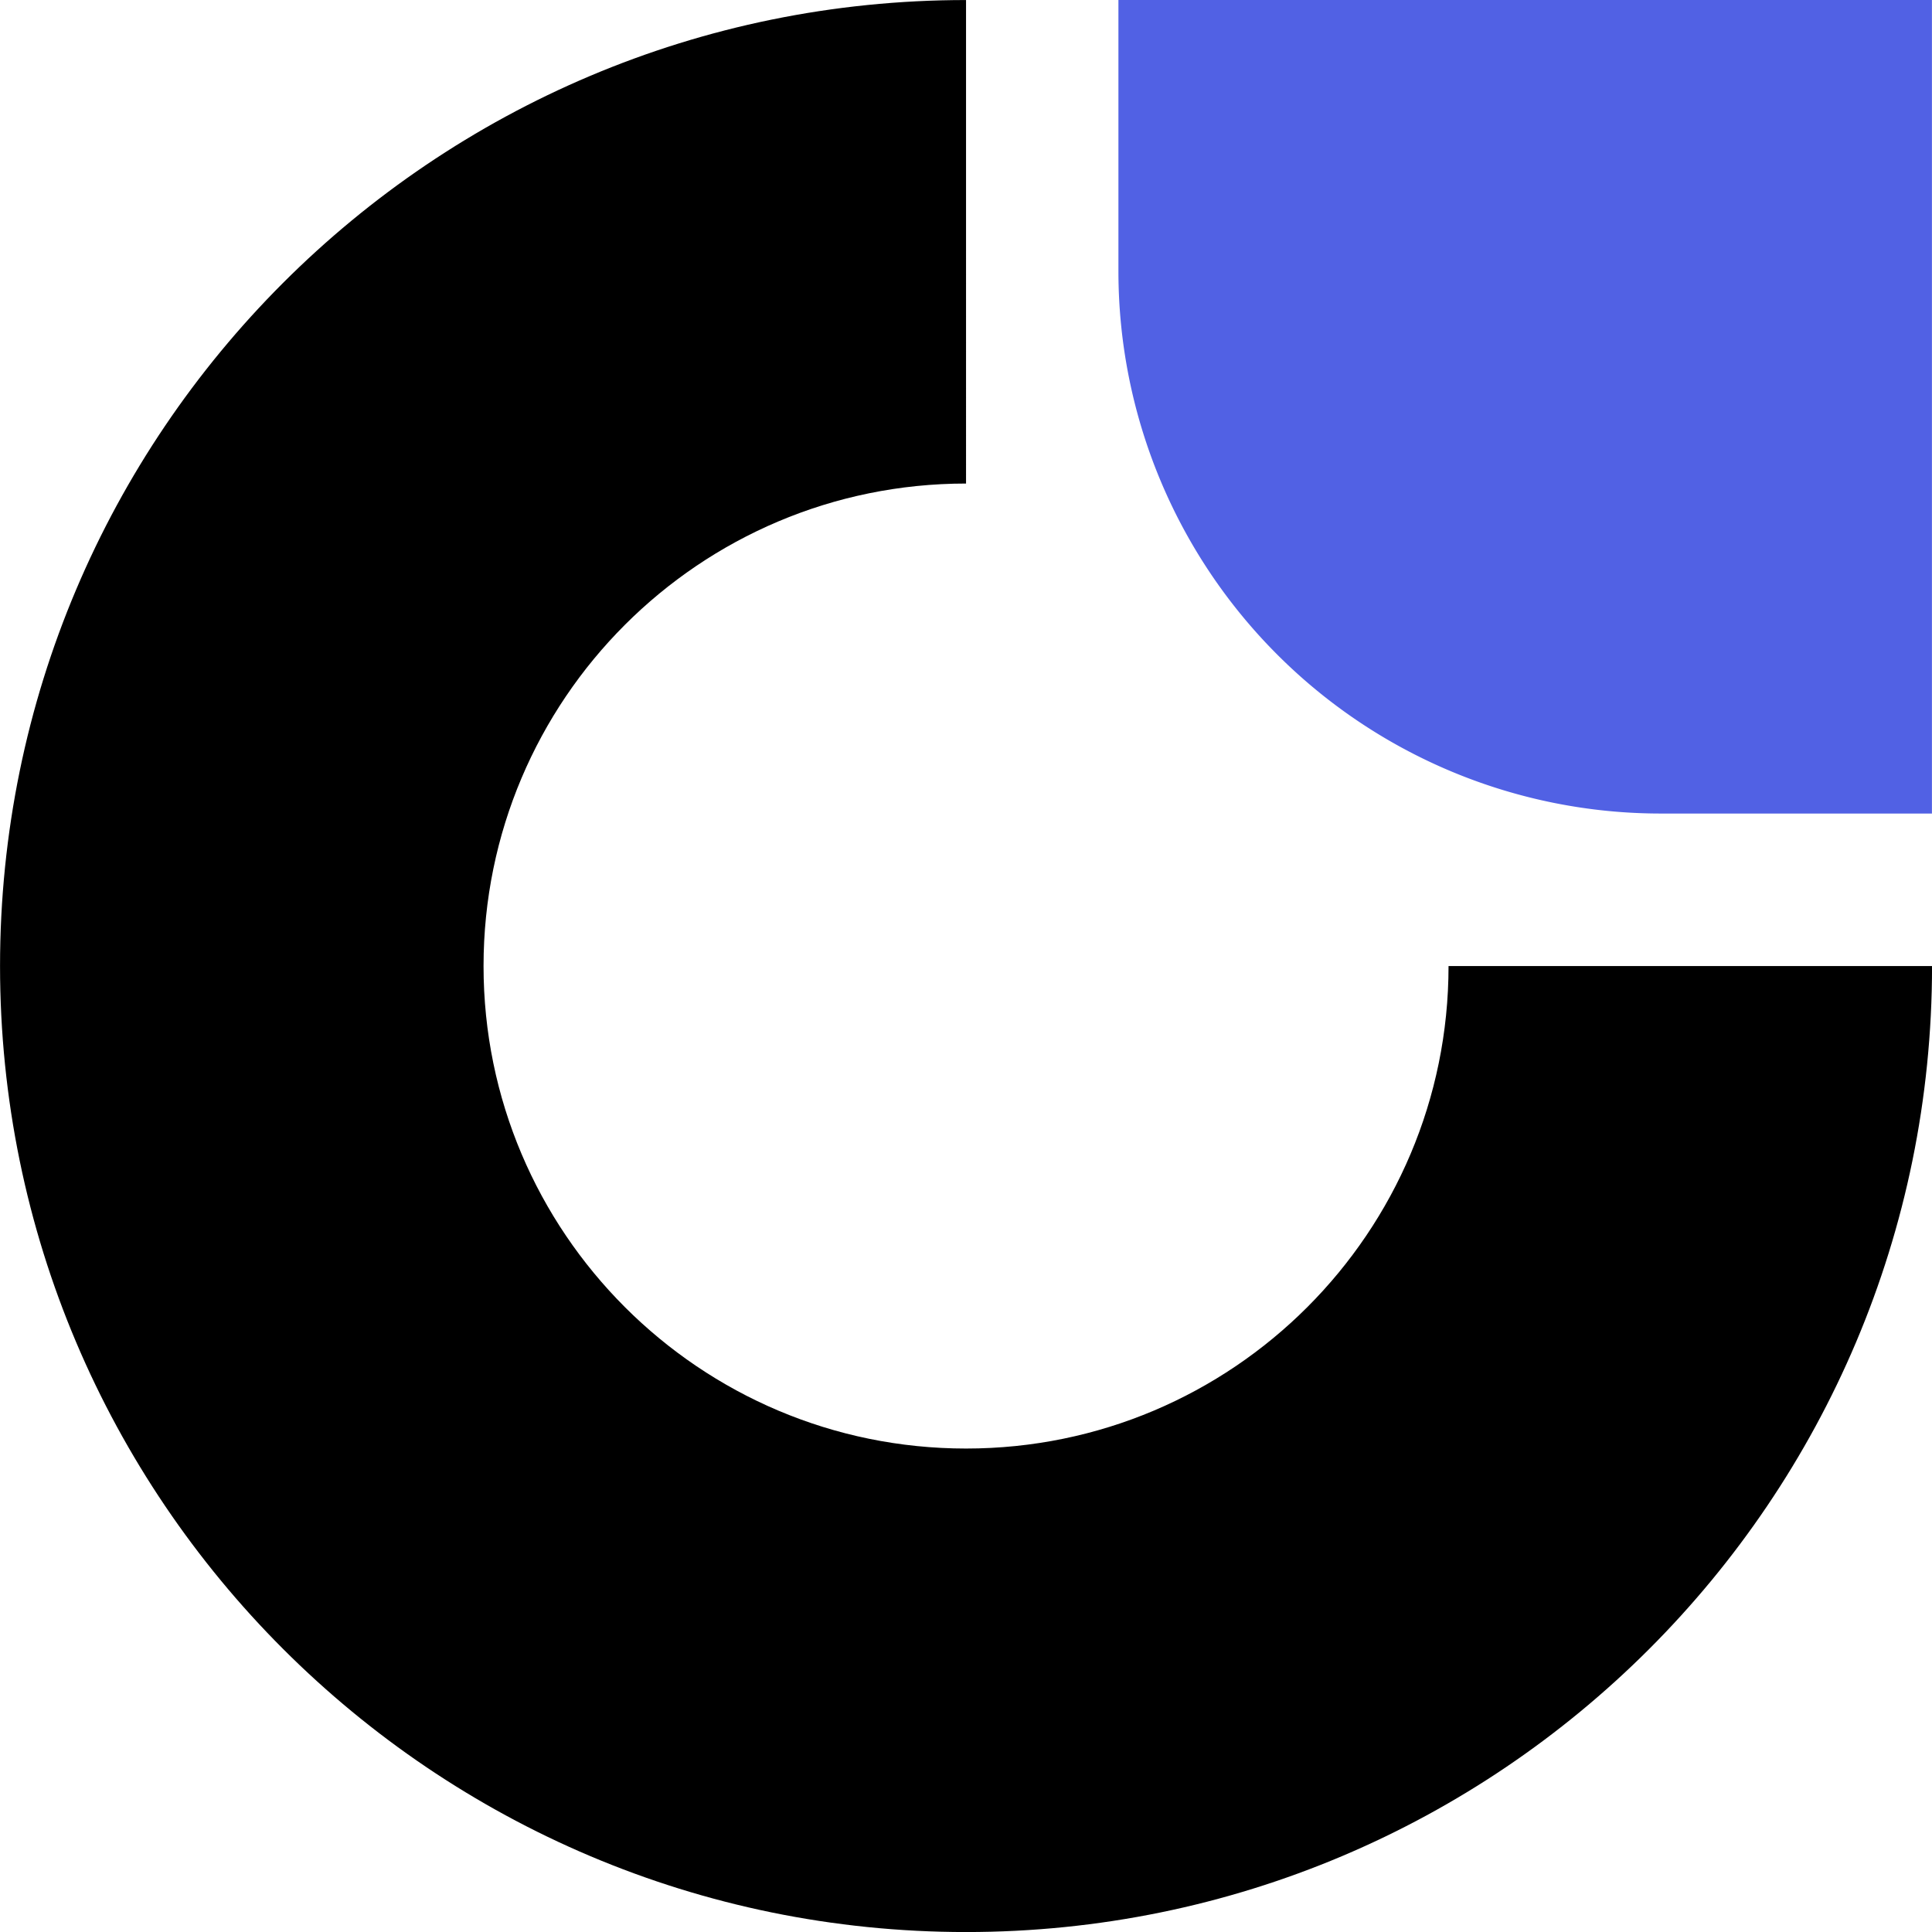
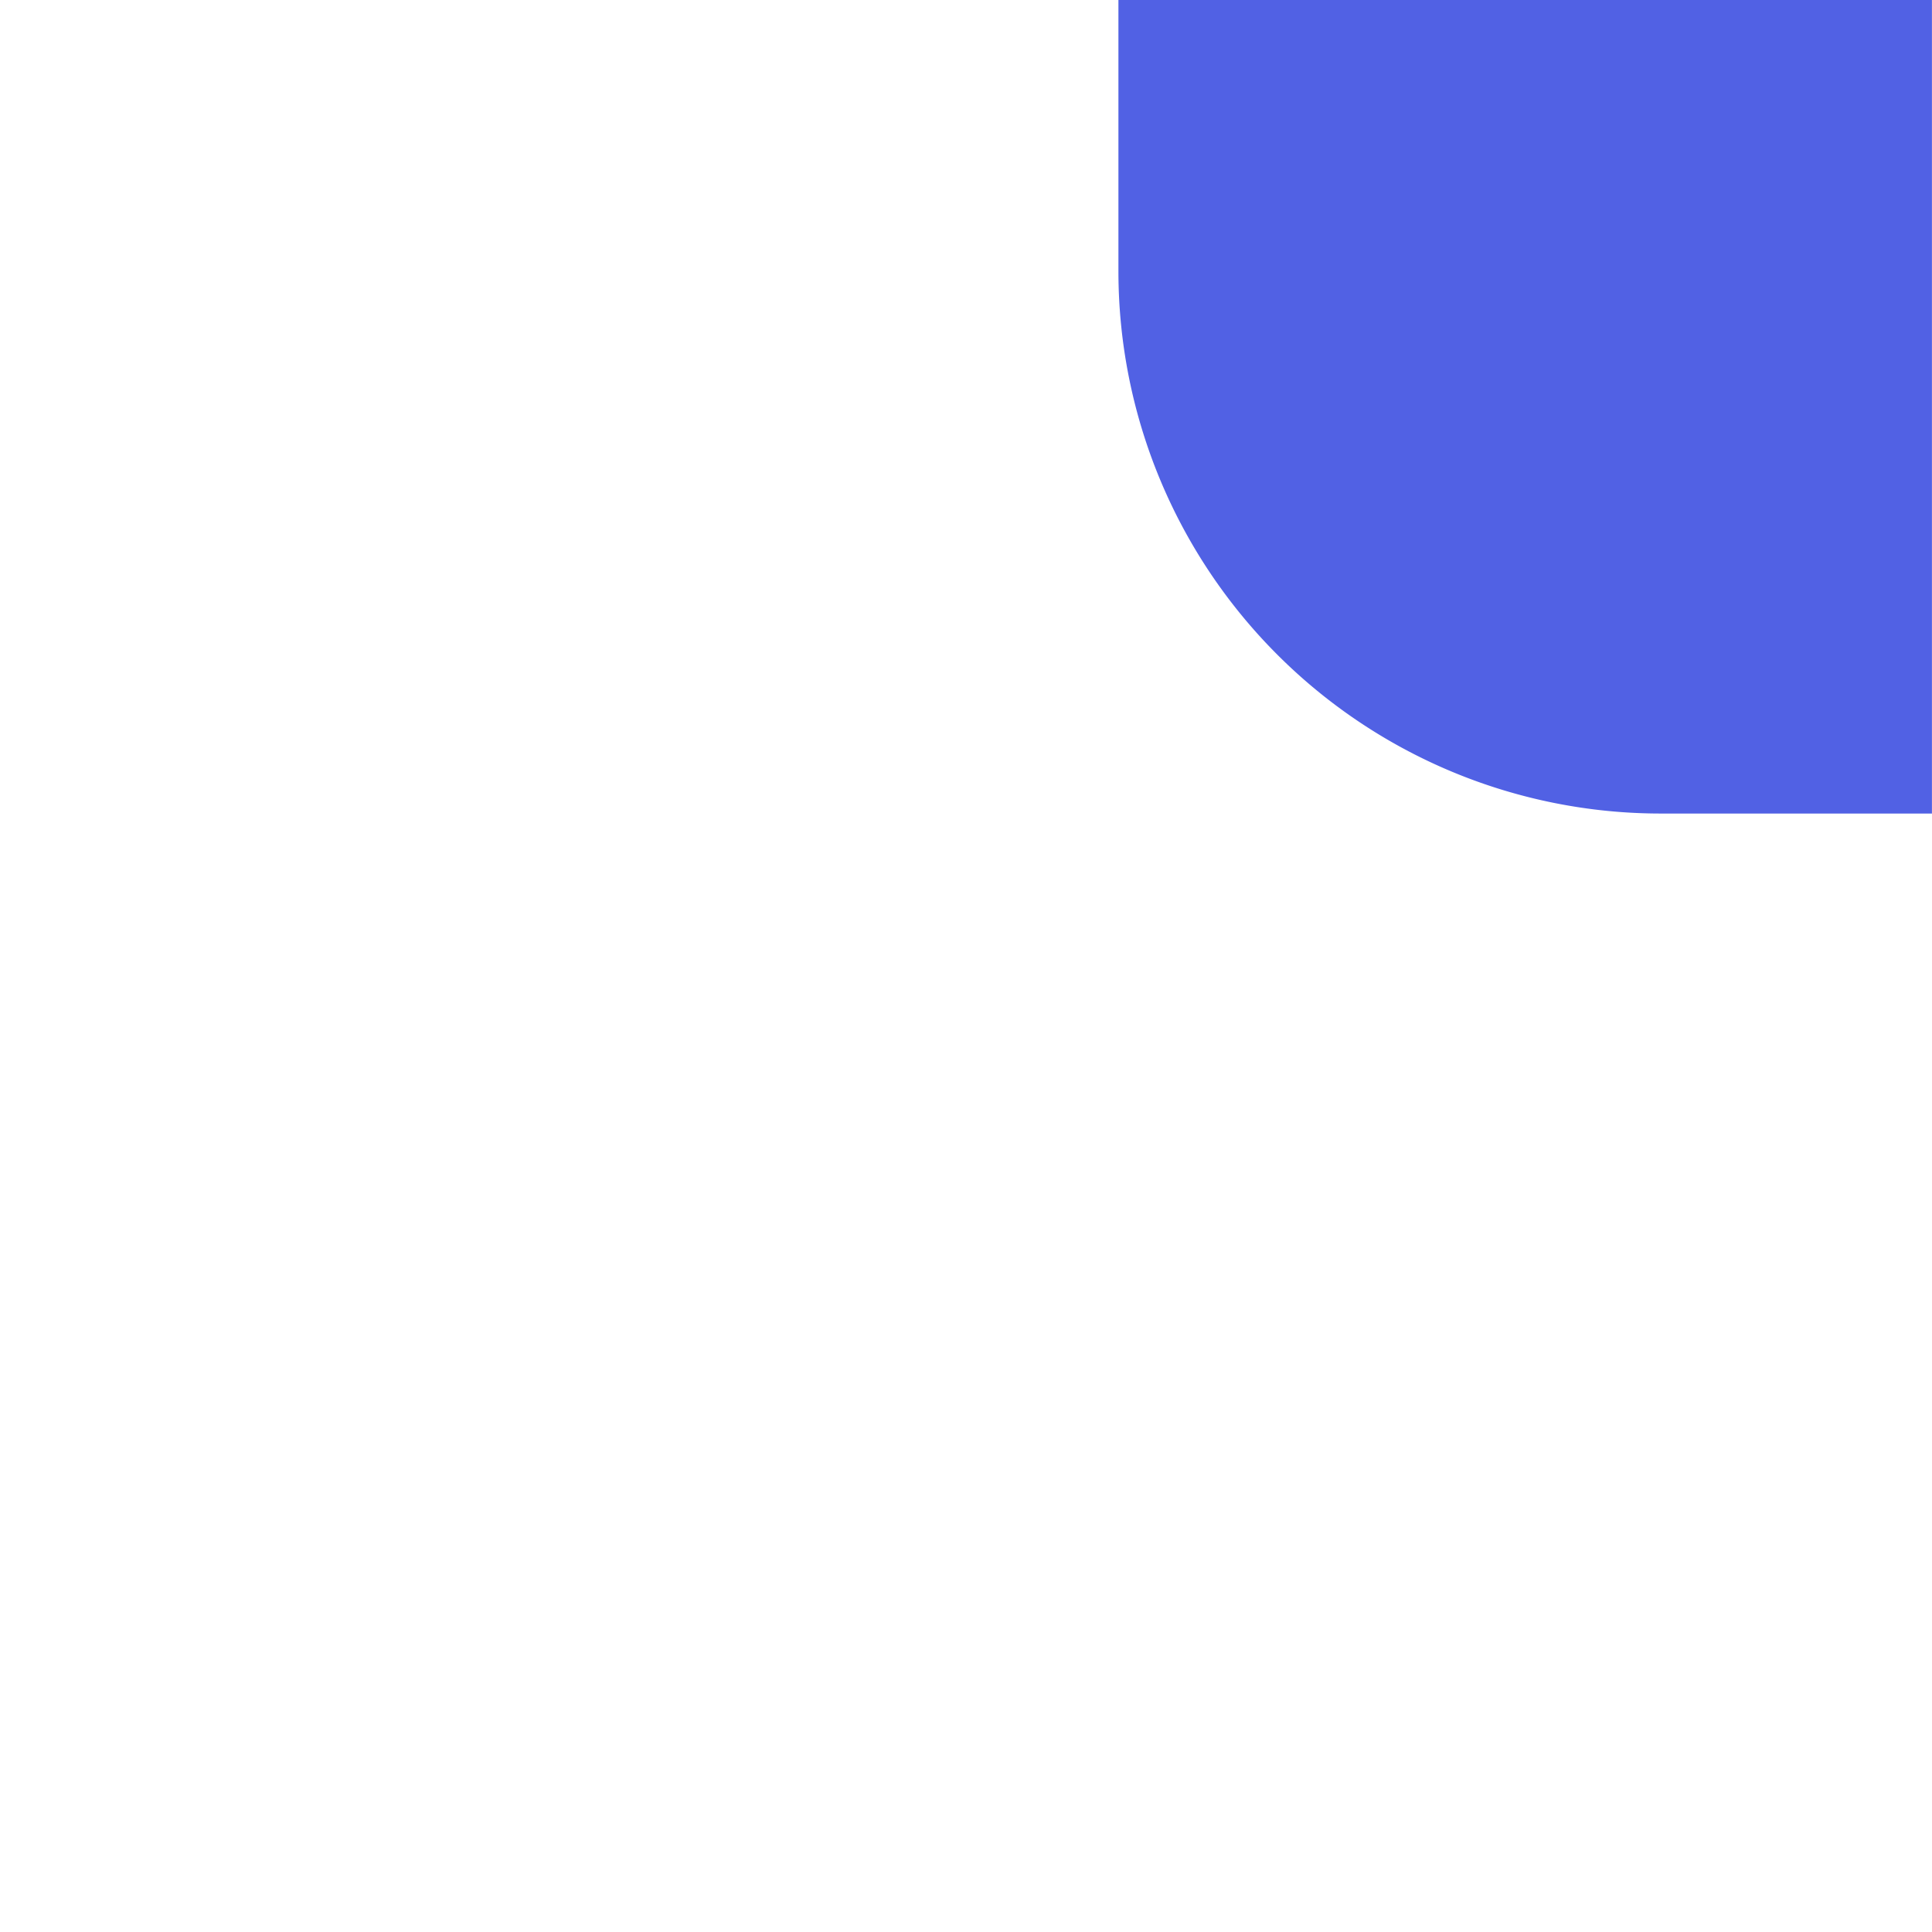
<svg xmlns="http://www.w3.org/2000/svg" width="200" height="200" viewBox="465 465 150 150" xml:space="preserve">
-   <path style="stroke:none;fill:#000;" d="M540.003 465.003c-41.42 0-75 33.58-75 75 0 41.394 33.606 75 75 75 41.421 0 75-33.579 75-75h-37.539c0 20.69-16.771 37.461-37.46 37.461-20.677 0-37.462-16.785-37.462-37.46 0-20.69 16.772-37.462 37.461-37.462z" />
-   <path style="stroke:none;fill:#5161e4;" d="M614.994 465h-63.16v21.055A42.1 42.1 0 0 0 564.173 515.83a42.1 42.1 0 0 0 29.766 12.333h21.056V465Z" />
+   <path style="stroke:none;fill:#5161e4;" d="M614.994 465h-63.16v21.055A42.1 42.1 0 0 0 564.173 515.83a42.1 42.1 0 0 0 29.766 12.333h21.056V465" />
</svg>